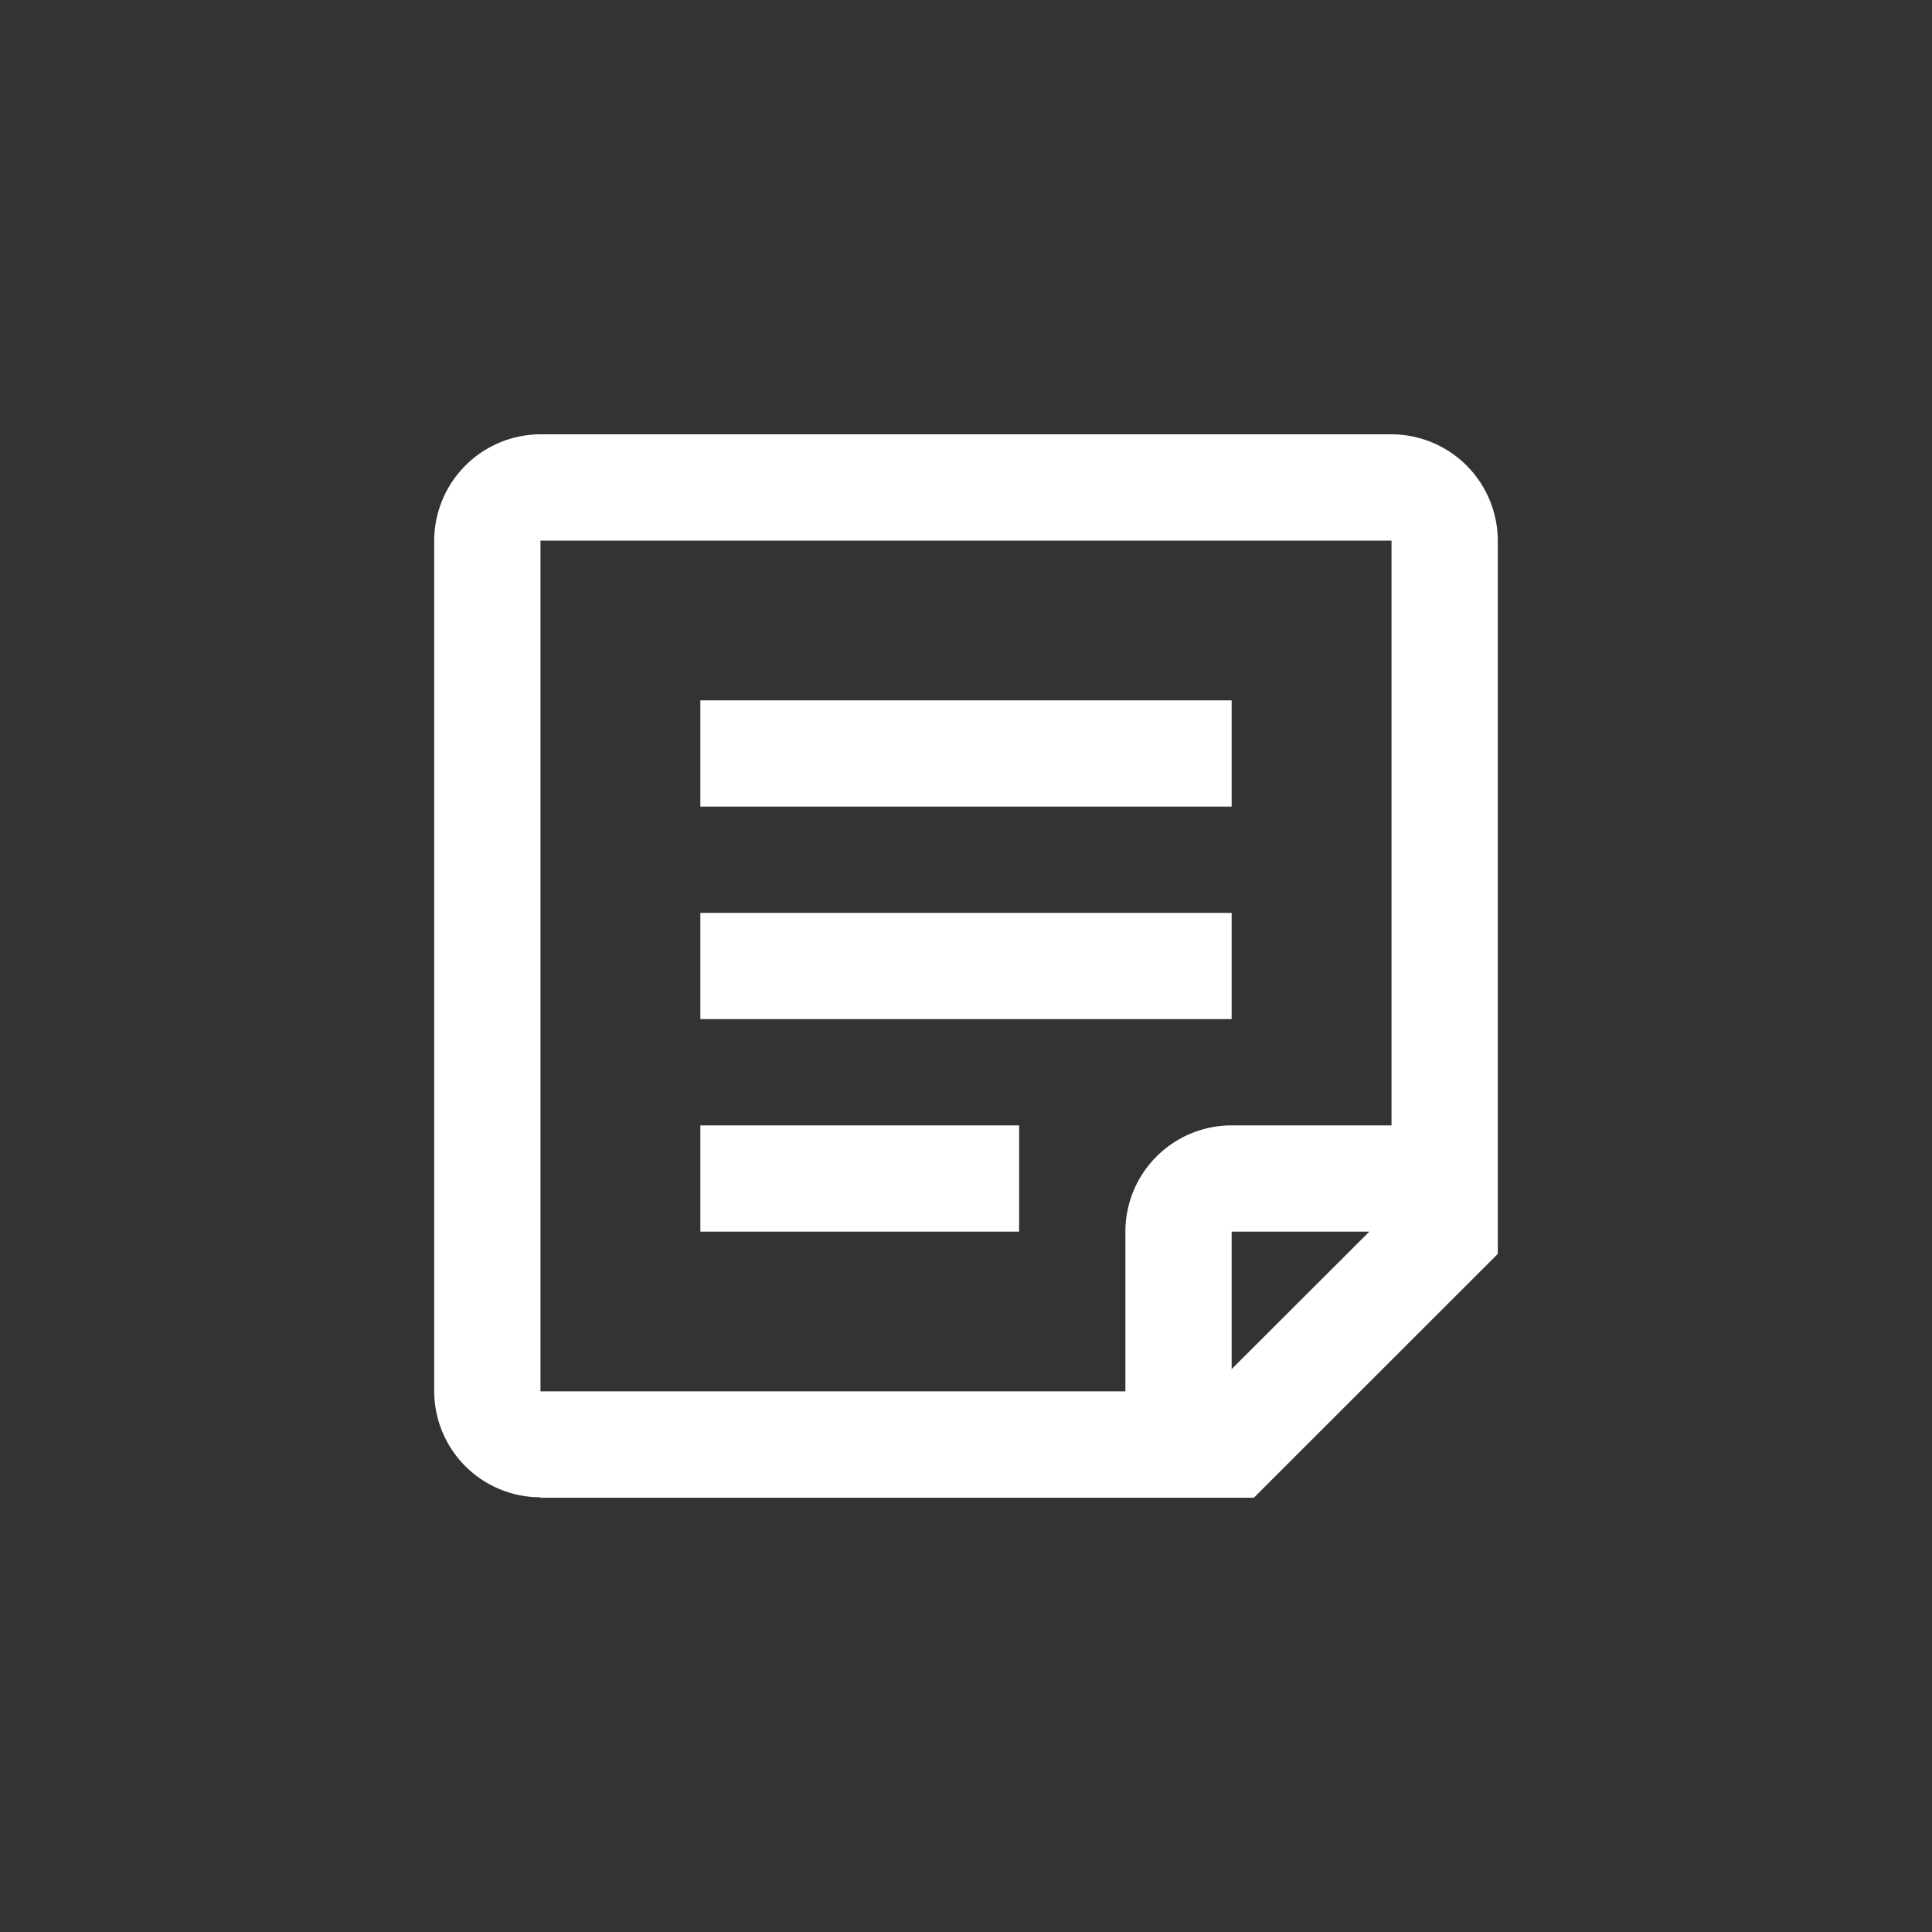
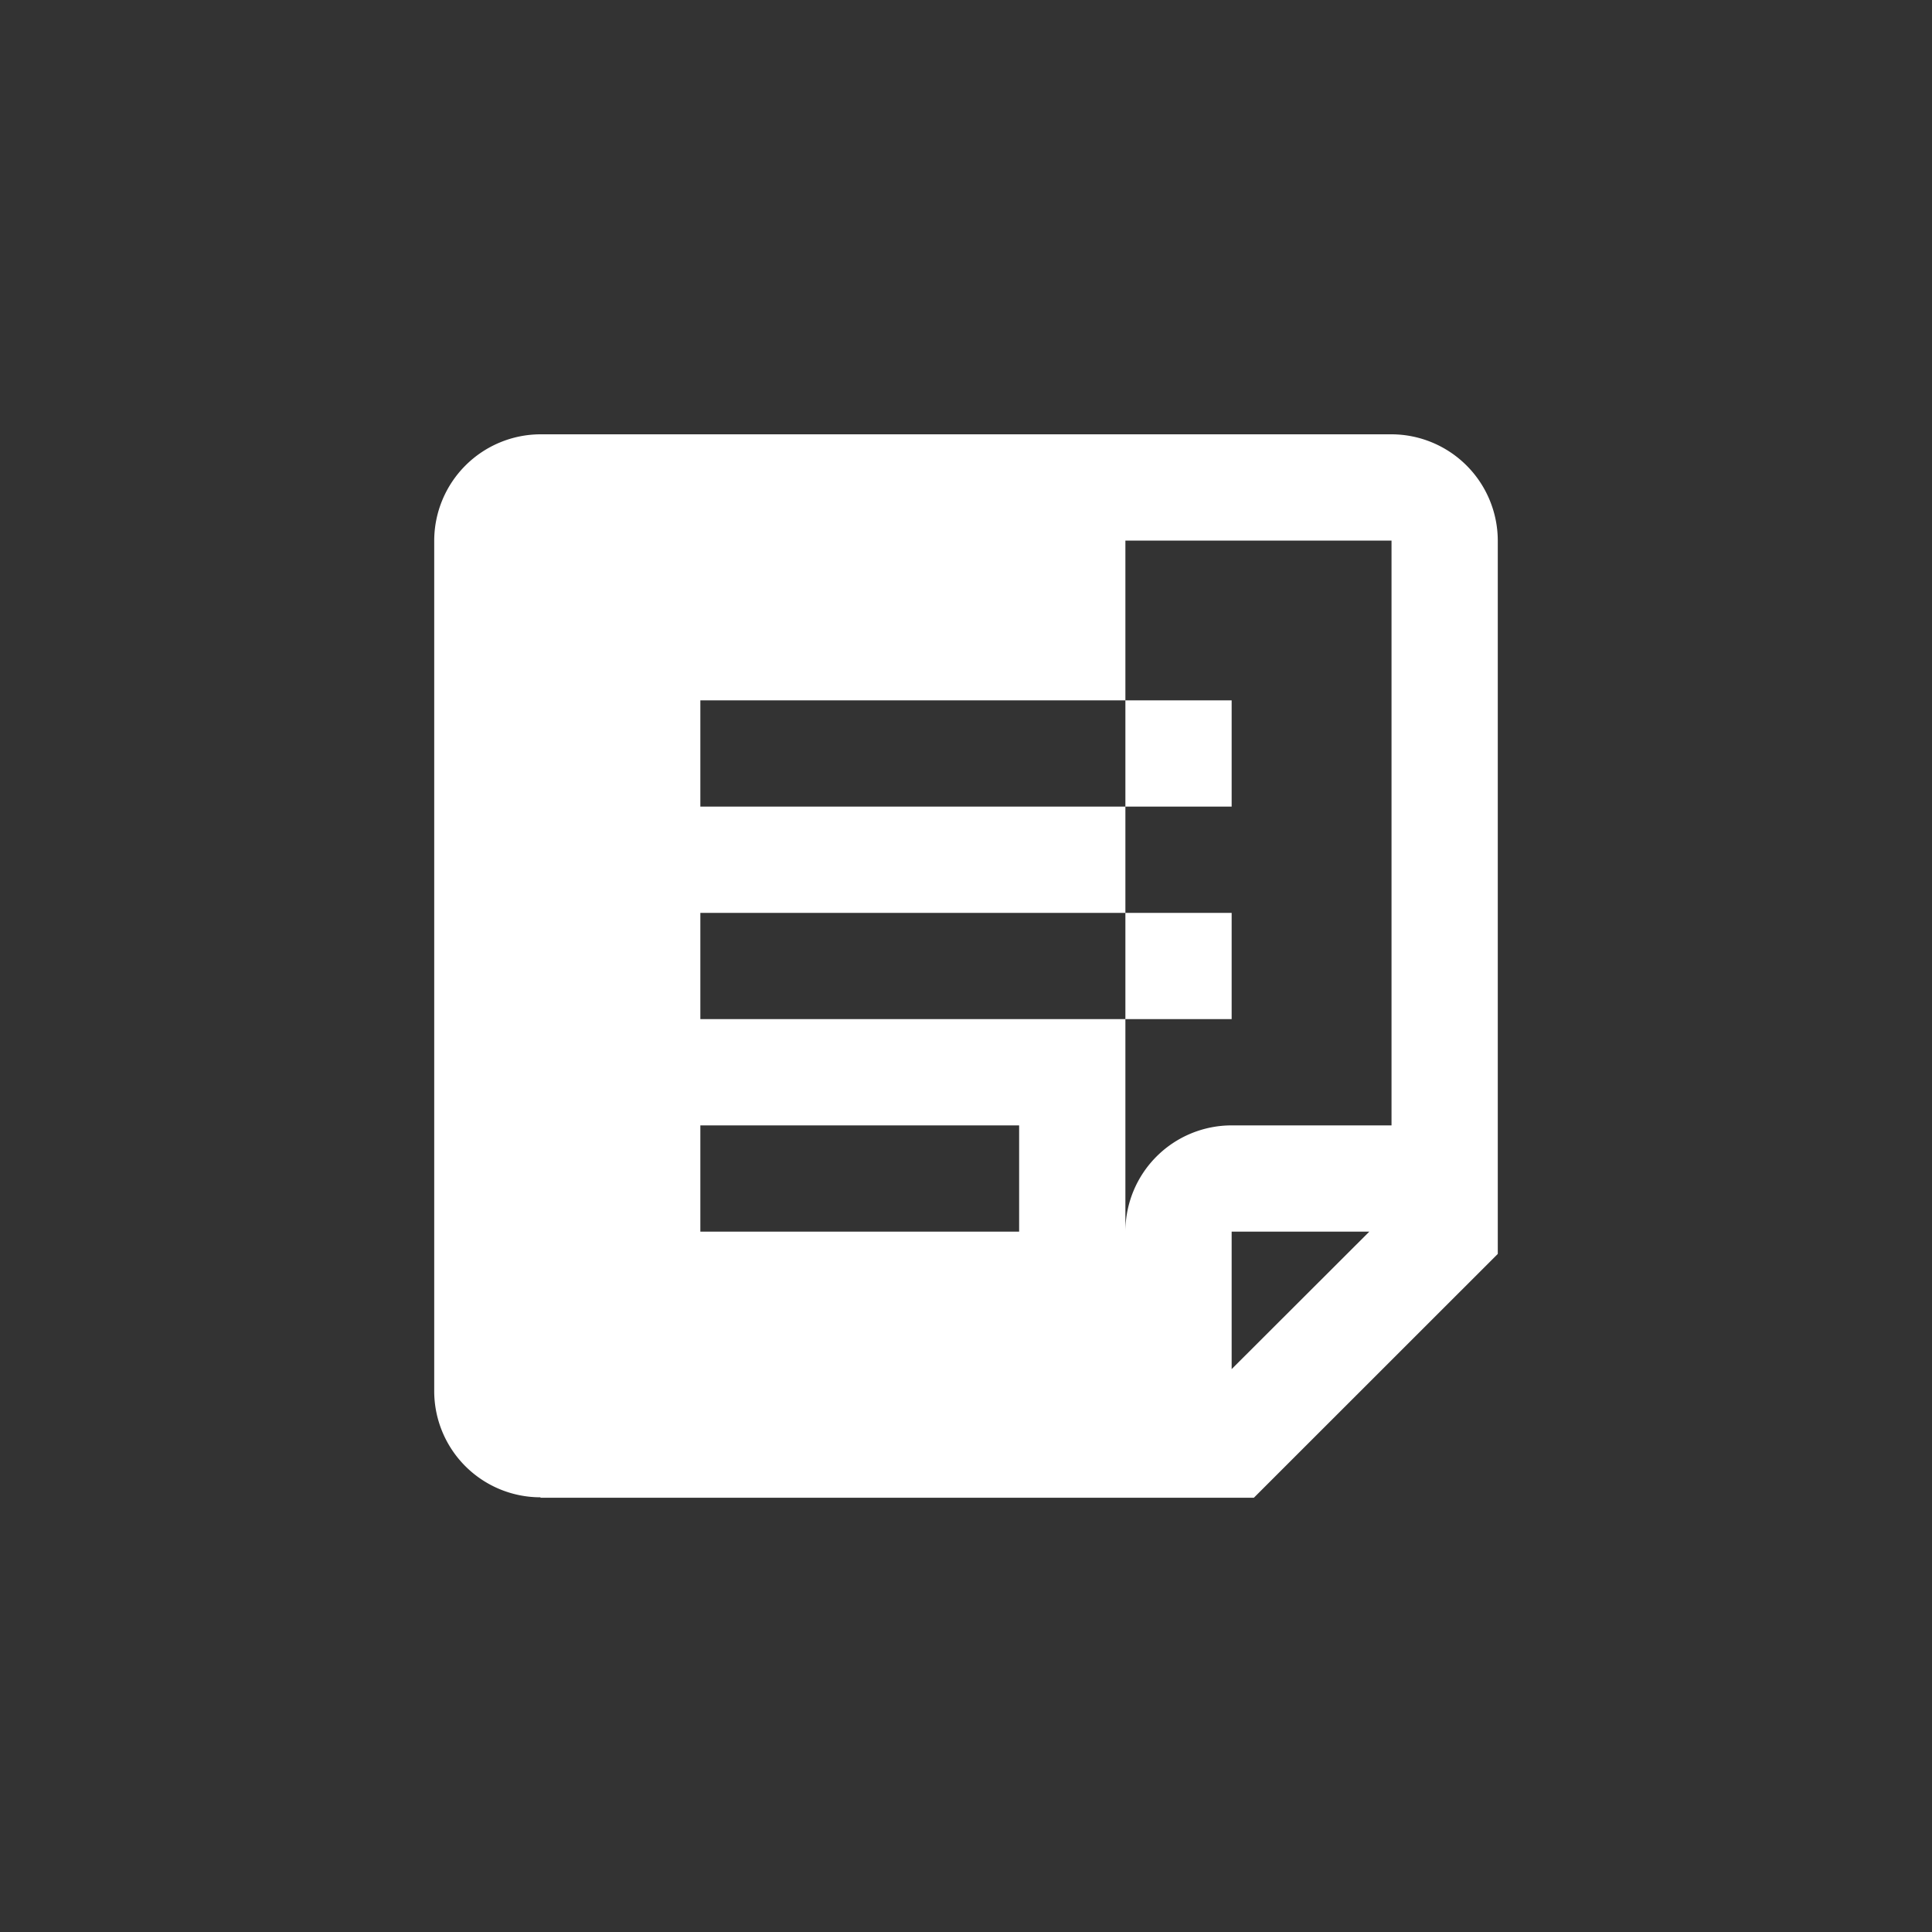
<svg xmlns="http://www.w3.org/2000/svg" id="icn_head02.svg" width="40" height="40" viewBox="0 0 40 40">
  <rect x="0" y="0" width="40" height="40" fill="#333333" stroke="none" />
  <defs>
    <style>
      .cls-1, .cls-2 {
        fill: #fff;
      }

      .cls-1 {
        fill-opacity: 0.89;
        opacity: 0;
      }

      .cls-2 {
        fill-rule: evenodd;
      }
    </style>
  </defs>
-   <rect id="bar" class="cls-1" width="40" height="40" />
-   <path id="シェイプ_2210" data-name="シェイプ 2210" class="cls-2" d="M1803.81,63.3V51.192h-17.62V68.806h12.11V65.5a2.2,2.2,0,0,1,2.2-2.2h3.31Zm-0.46,2.2h-2.85v2.846Zm-17.16,5.5a2.2,2.2,0,0,1-2.2-2.2V51.192a2.206,2.206,0,0,1,2.2-2.2h17.62a2.206,2.206,0,0,1,2.2,2.2V65.961l-5.05,5.048h-14.77Zm3.31-5.5V63.3h6.6v2.2h-6.6Zm0-4.4V58.9h11v2.2h-11Zm0-4.4V54.5h11v2.2h-11Z" transform="translate(-1775 -40)" />
+   <path id="シェイプ_2210" data-name="シェイプ 2210" class="cls-2" d="M1803.81,63.3V51.192h-17.62h12.11V65.5a2.2,2.2,0,0,1,2.2-2.2h3.31Zm-0.46,2.2h-2.85v2.846Zm-17.16,5.5a2.2,2.2,0,0,1-2.2-2.2V51.192a2.206,2.206,0,0,1,2.2-2.2h17.62a2.206,2.206,0,0,1,2.2,2.2V65.961l-5.05,5.048h-14.77Zm3.31-5.5V63.3h6.6v2.2h-6.6Zm0-4.4V58.9h11v2.2h-11Zm0-4.4V54.5h11v2.2h-11Z" transform="translate(-1775 -40)" />
</svg>